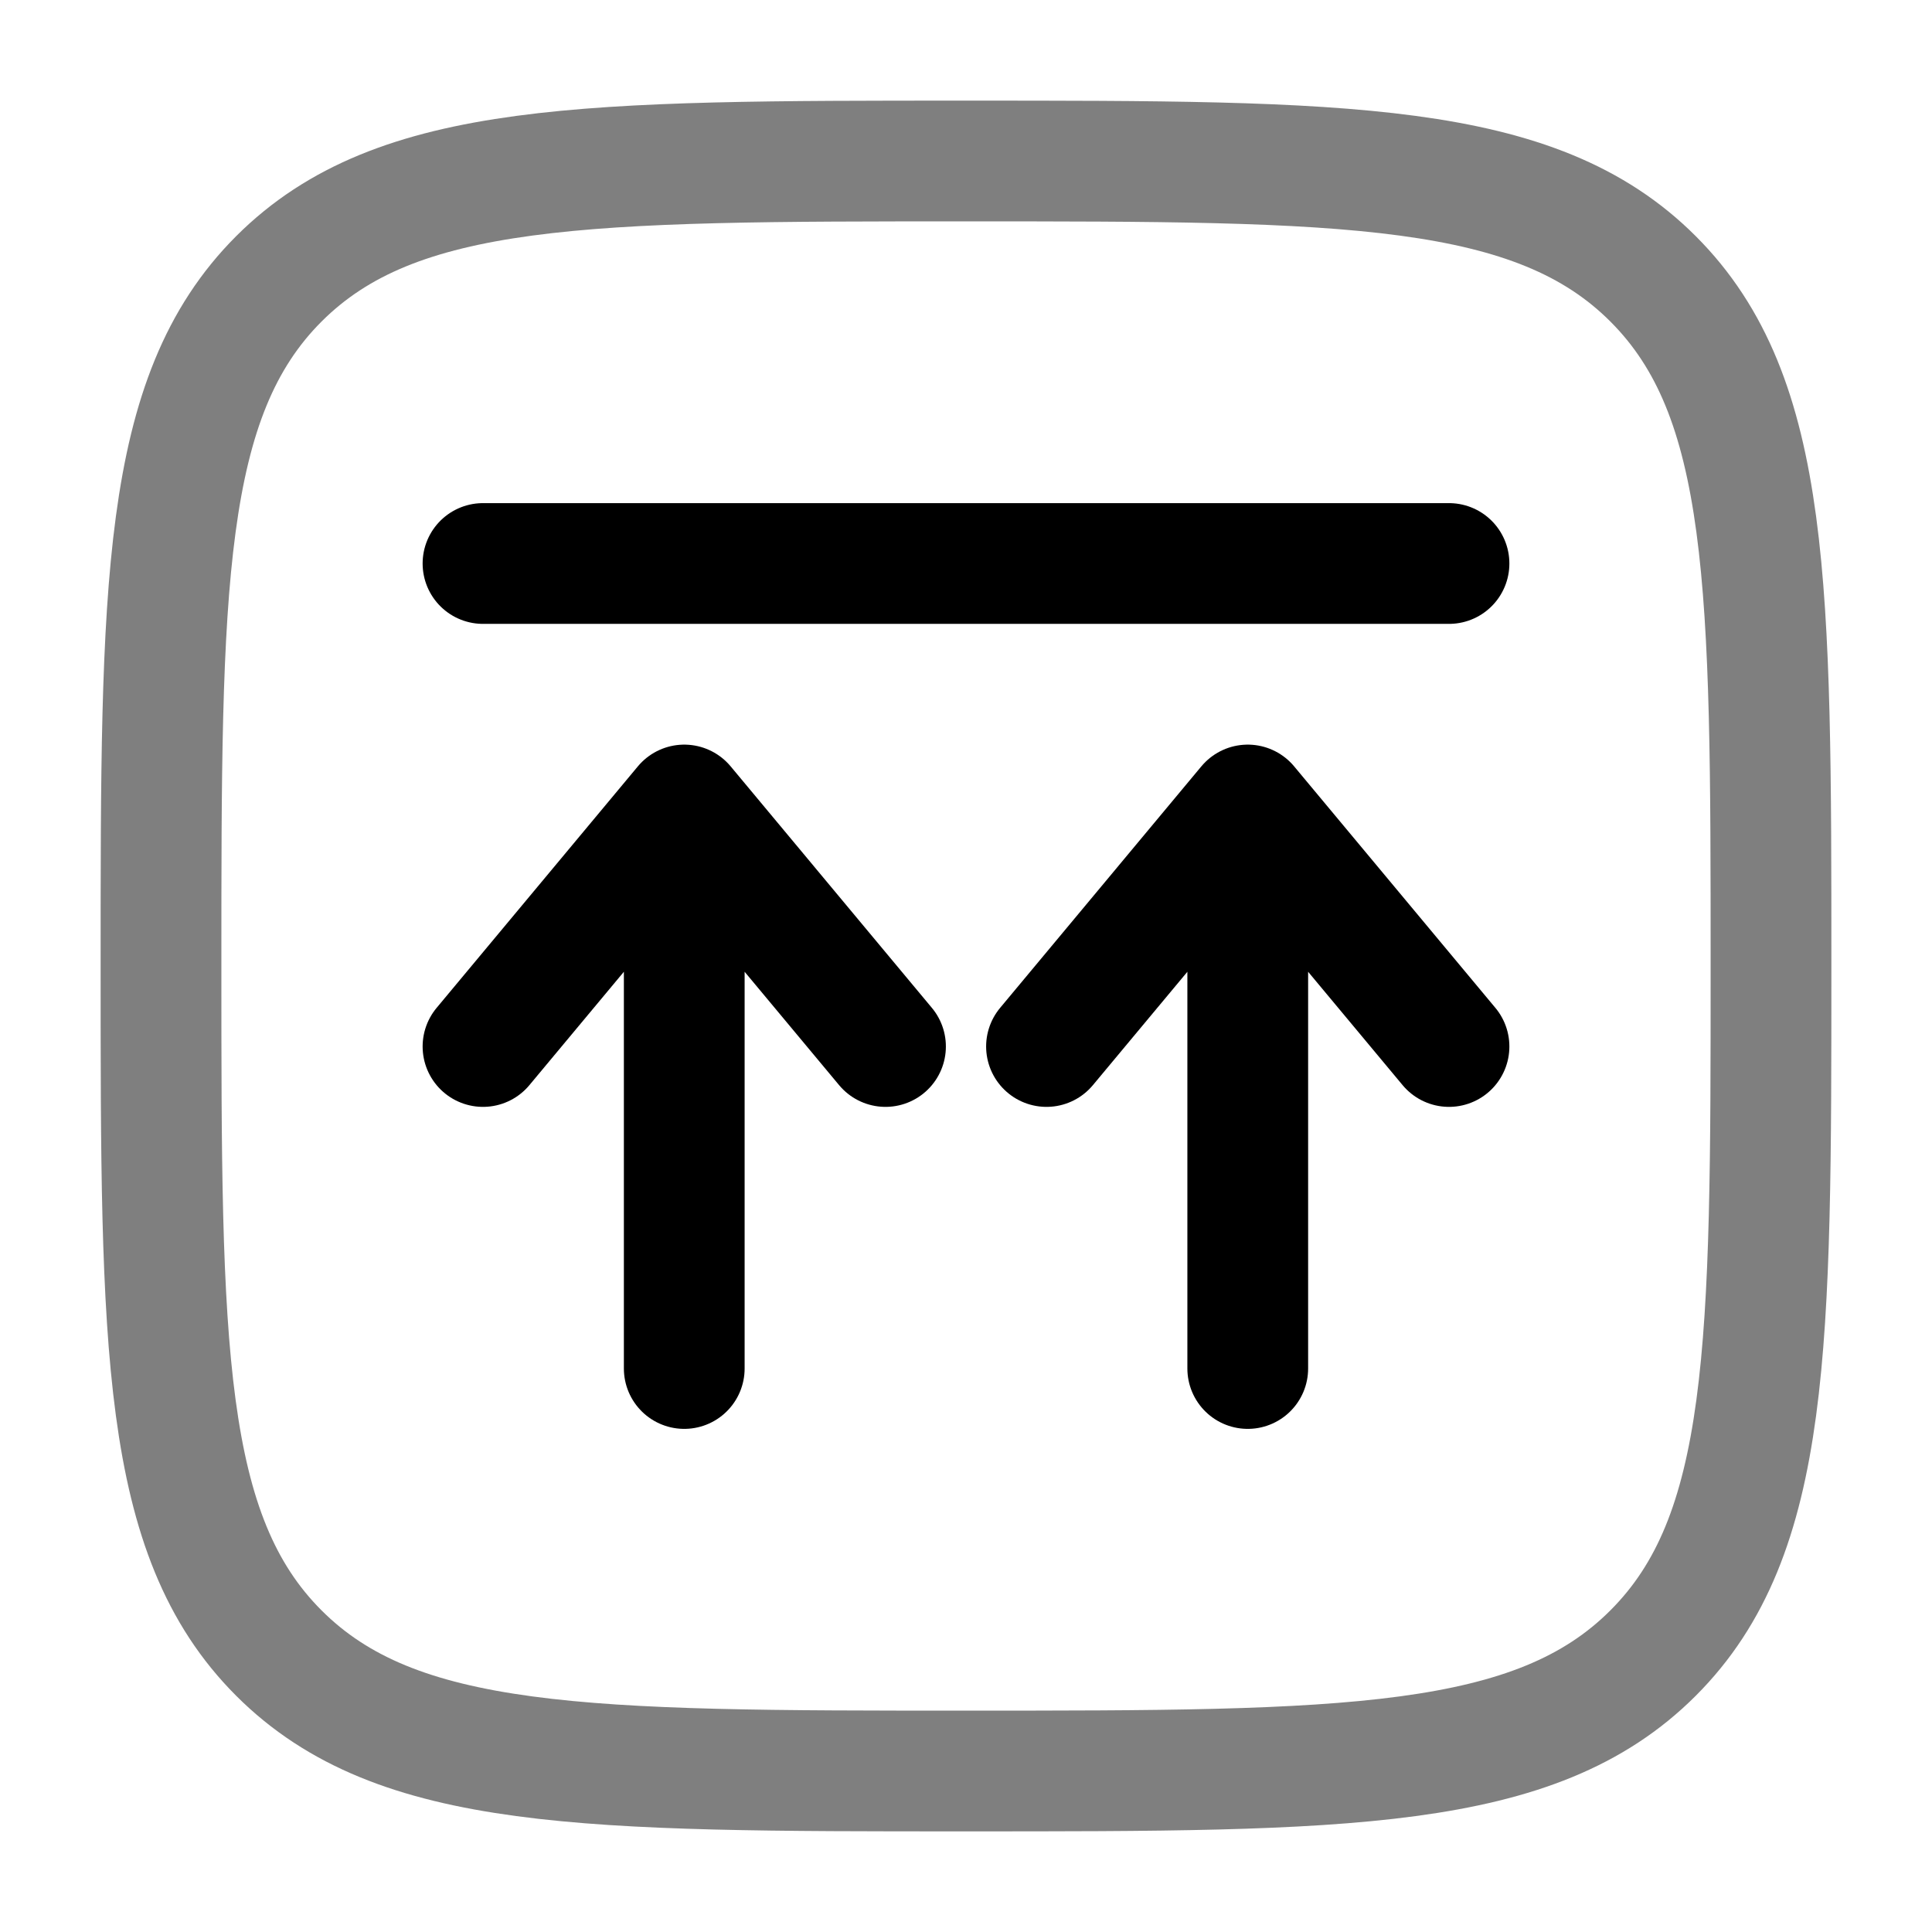
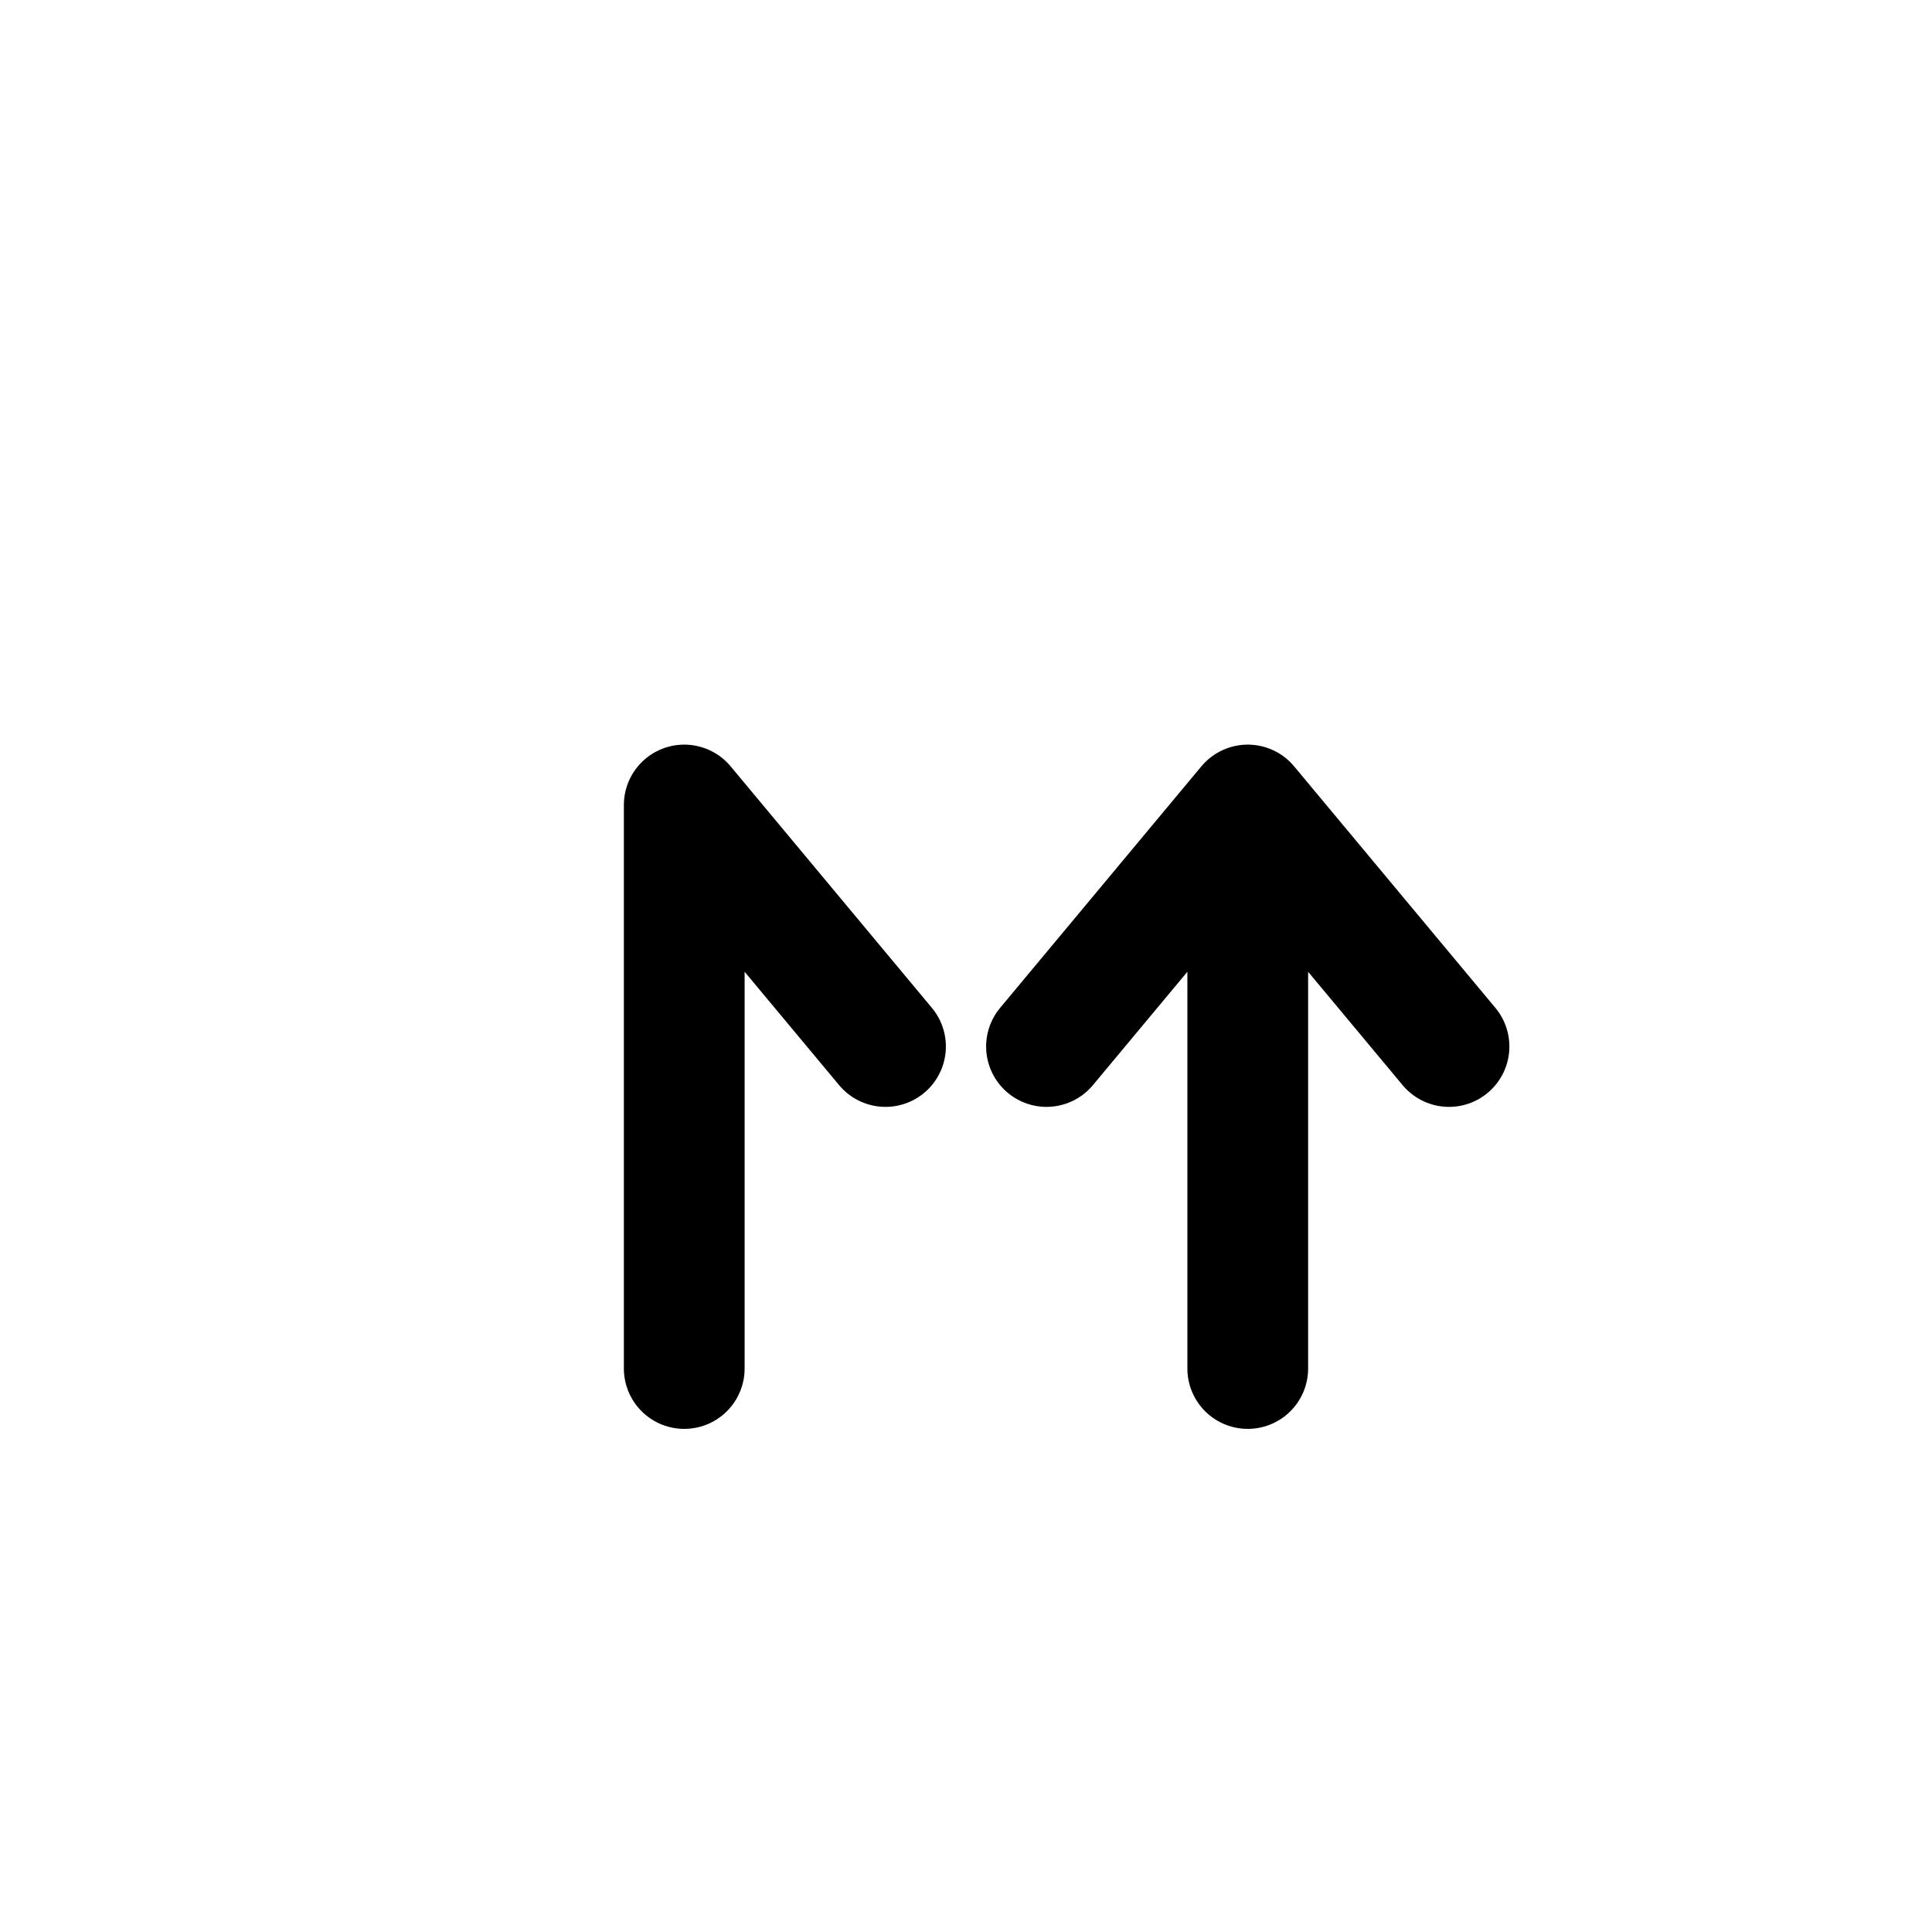
<svg xmlns="http://www.w3.org/2000/svg" width="24" height="24" viewBox="0 0 24 24" fill="none">
-   <path d="M8.5 17L8.5 10M8.5 10L11 13M8.5 10L6 13" stroke="black" stroke-width="1.5" stroke-linecap="round" stroke-linejoin="round" />
+   <path d="M8.5 17L8.5 10M8.5 10L11 13M8.5 10" stroke="black" stroke-width="1.5" stroke-linecap="round" stroke-linejoin="round" />
  <path d="M15.5 17L15.5 10M15.5 10L18 13M15.5 10L13 13" stroke="black" stroke-width="1.5" stroke-linecap="round" stroke-linejoin="round" />
-   <path d="M18 7H12H6" stroke="black" stroke-width="1.5" stroke-linecap="round" />
-   <path opacity="0.5" d="M2 12C2 7.286 2 4.929 3.464 3.464C4.929 2 7.286 2 12 2C16.714 2 19.071 2 20.535 3.464C22 4.929 22 7.286 22 12C22 16.714 22 19.071 20.535 20.535C19.071 22 16.714 22 12 22C7.286 22 4.929 22 3.464 20.535C2 19.071 2 16.714 2 12Z" stroke="black" stroke-width="1.5" />
</svg>